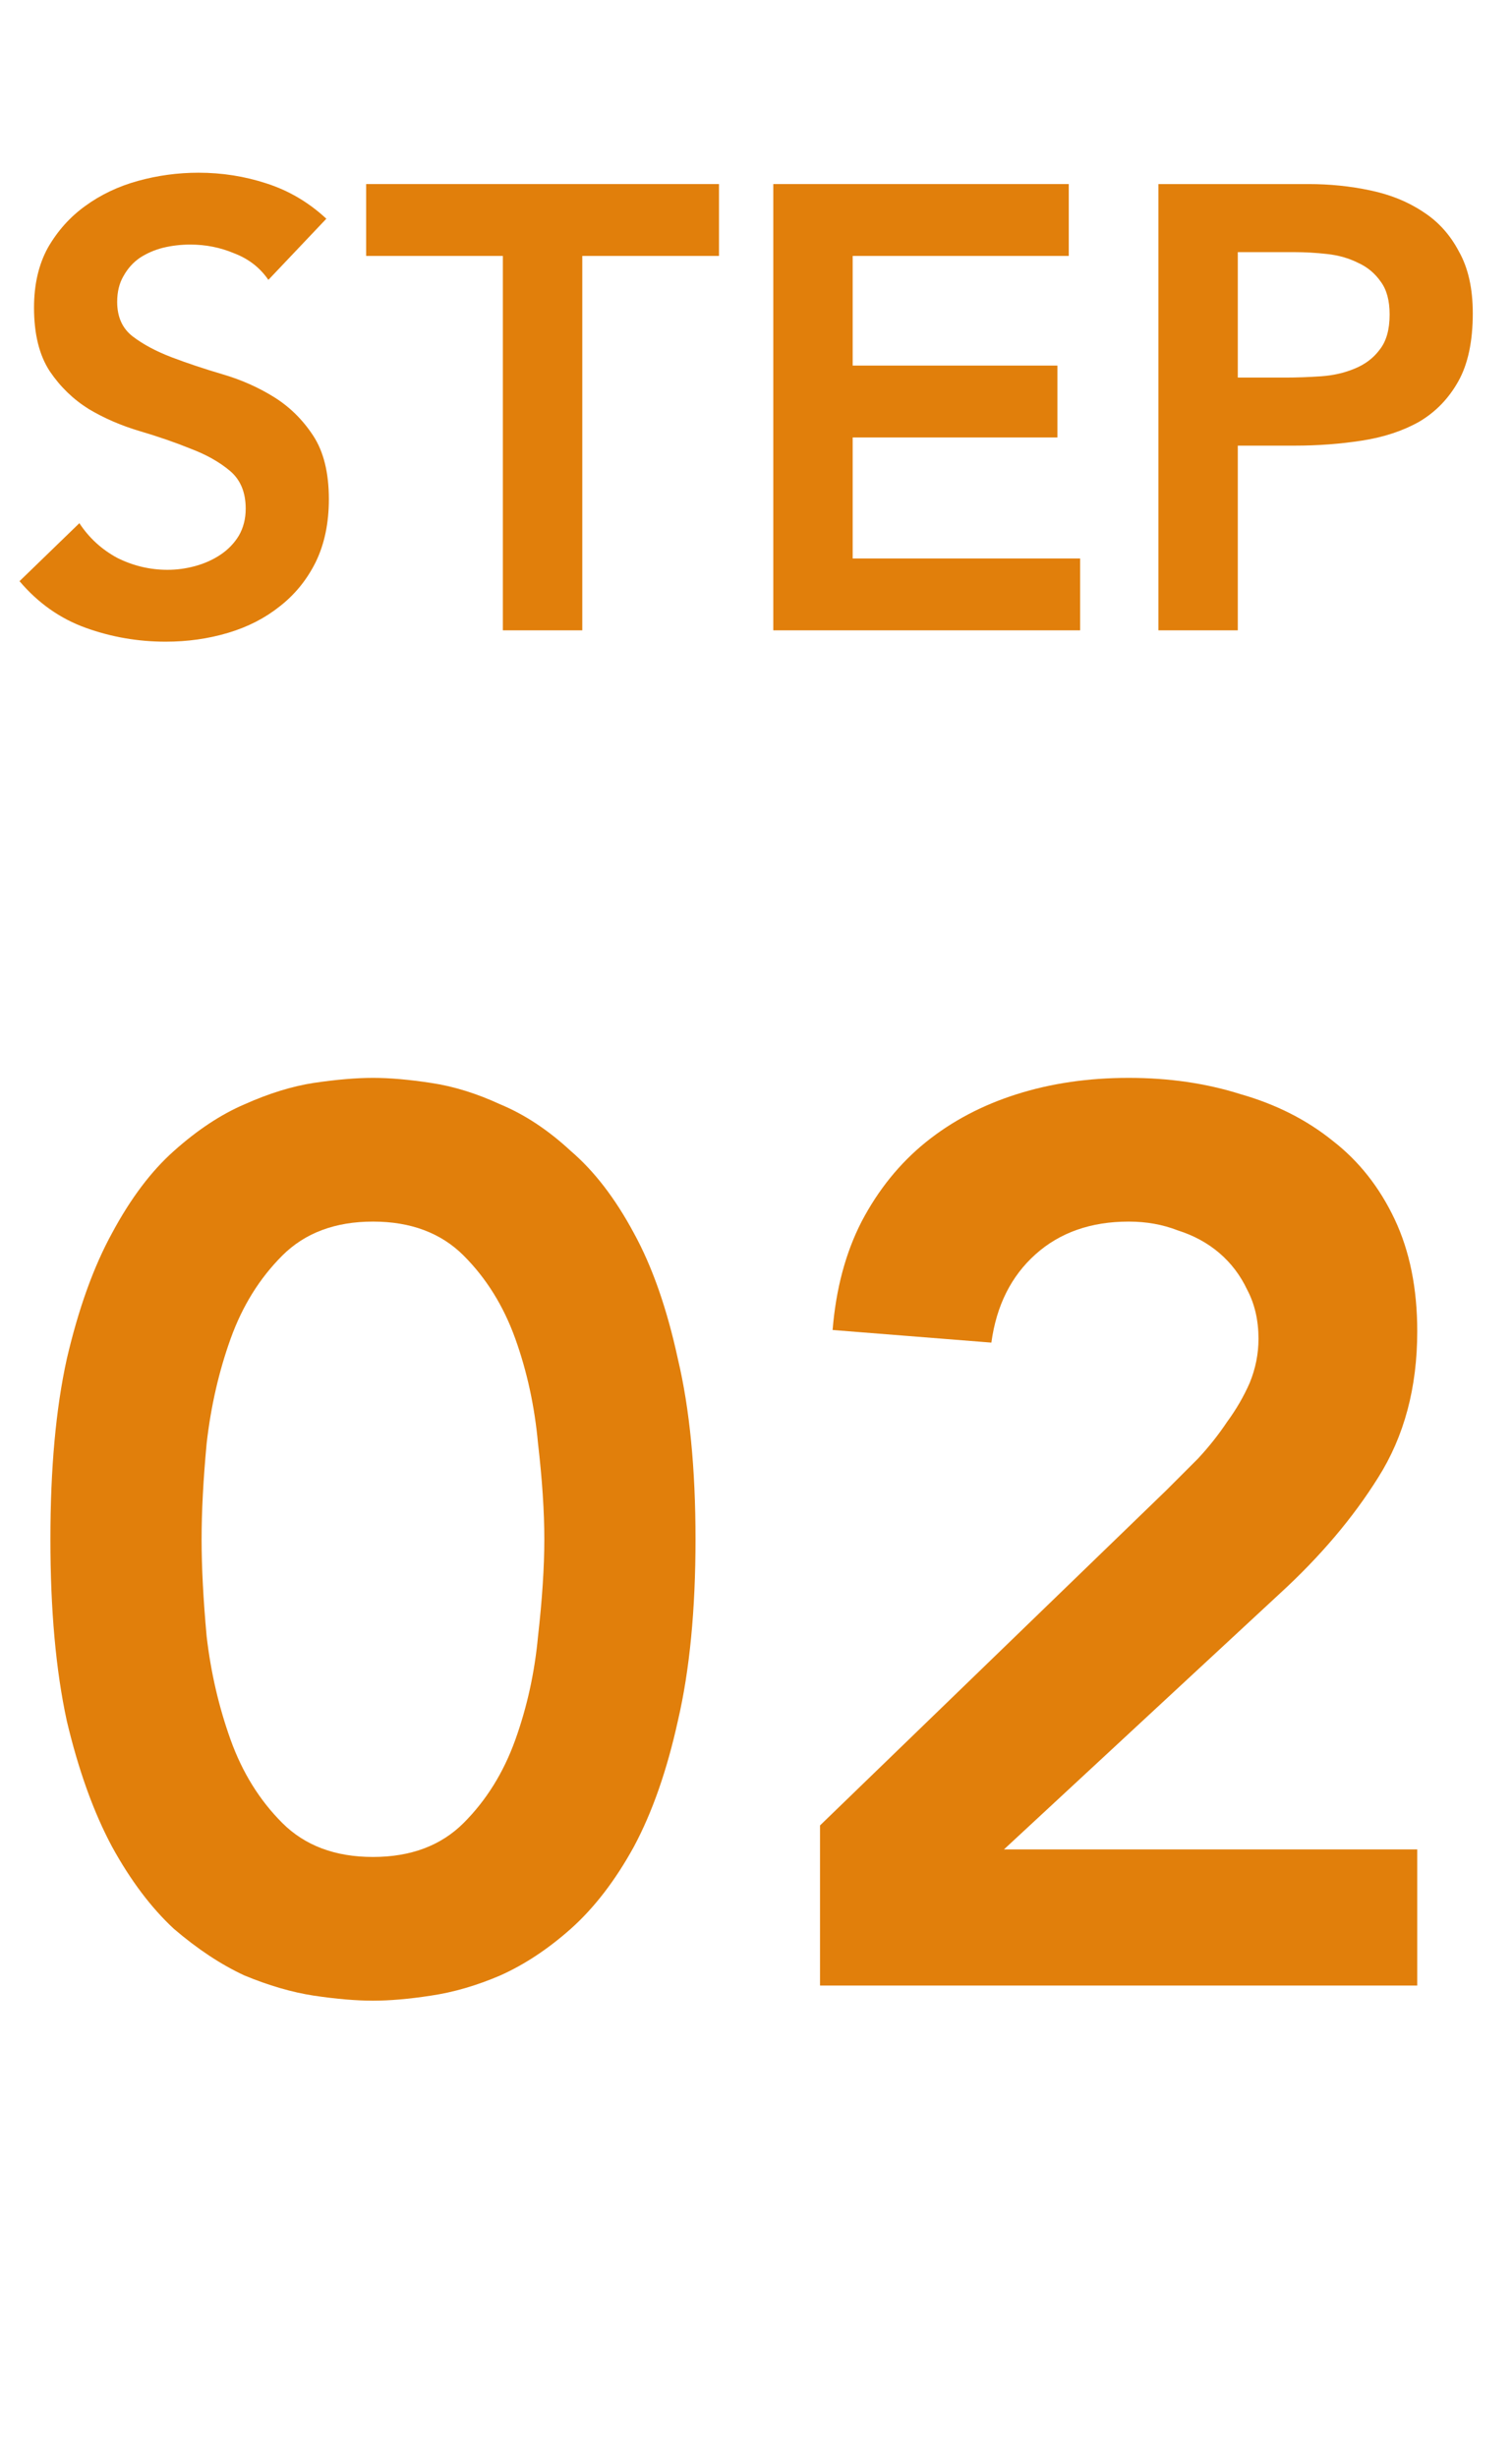
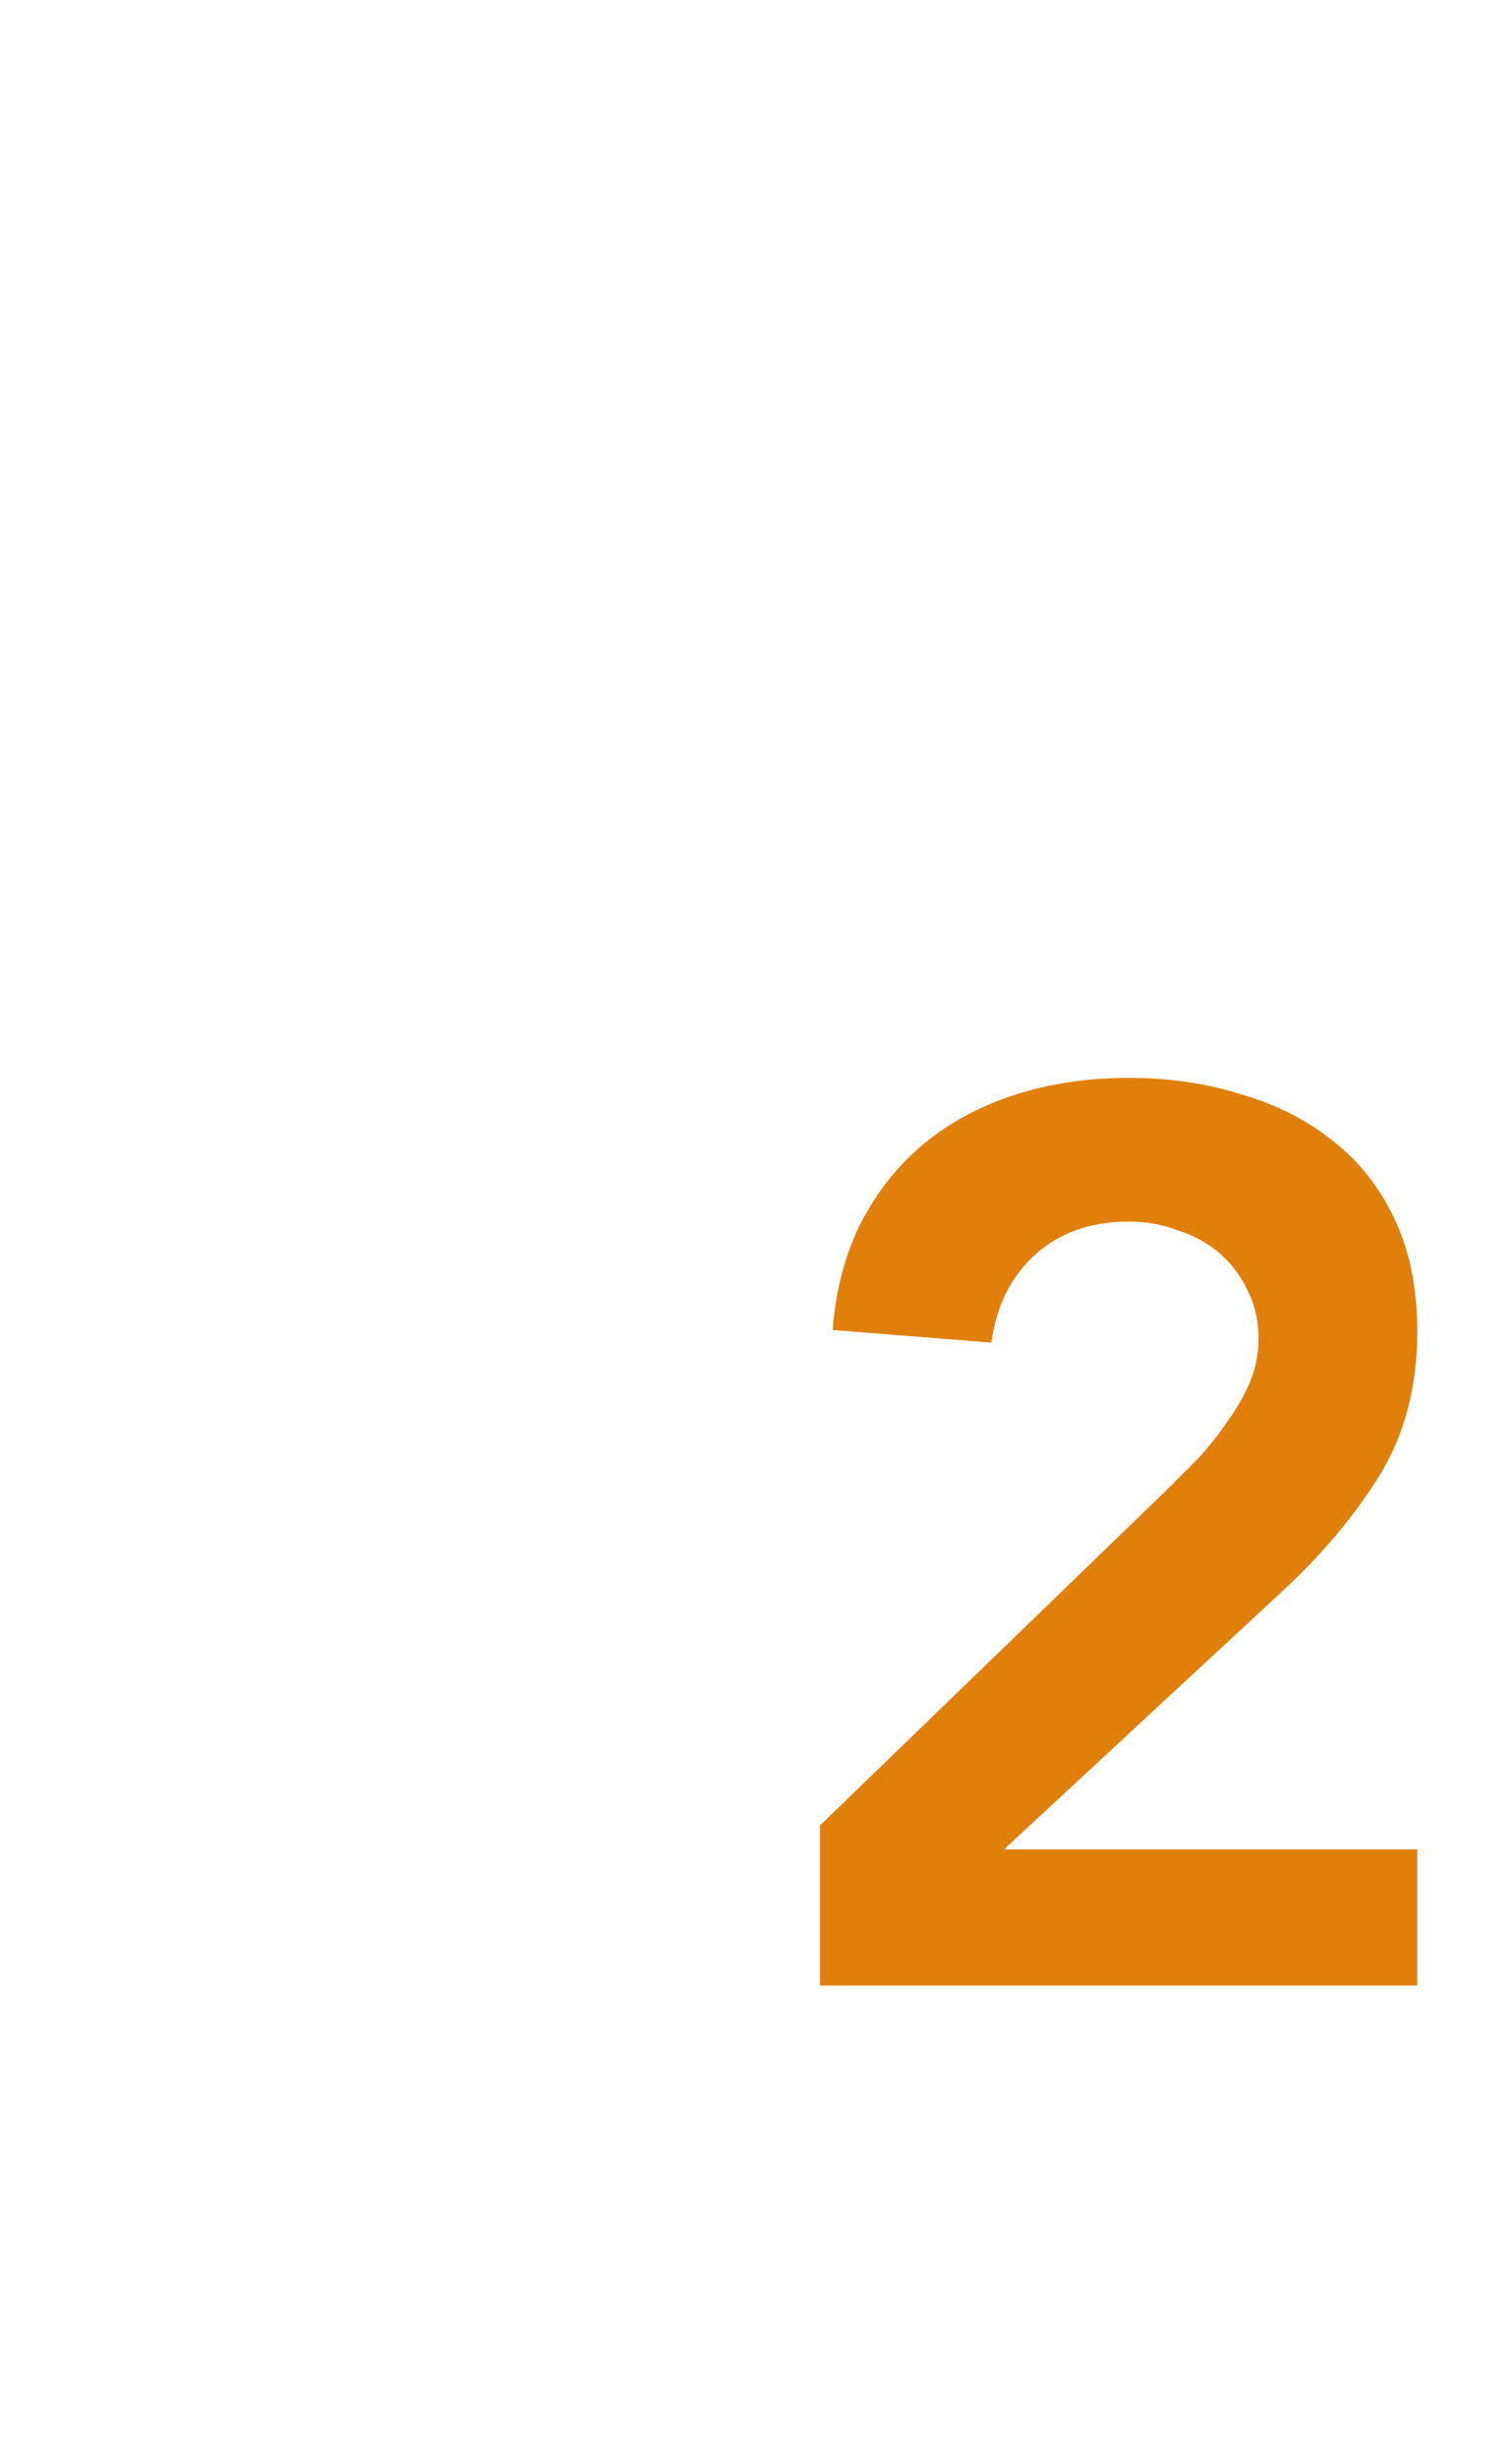
<svg xmlns="http://www.w3.org/2000/svg" width="48" height="78" viewBox="0 0 48 78" fill="none">
-   <path d="M36.775 5.84H41.535C42.215 5.84 42.869 5.907 43.495 6.04C44.135 6.173 44.695 6.4 45.175 6.72C45.655 7.027 46.035 7.447 46.315 7.98C46.609 8.5 46.755 9.153 46.755 9.94C46.755 10.833 46.602 11.553 46.295 12.1C45.989 12.646 45.575 13.073 45.055 13.38C44.535 13.673 43.929 13.873 43.235 13.98C42.555 14.086 41.842 14.14 41.095 14.14H39.295V20H36.775V5.84ZM40.815 11.98C41.175 11.98 41.549 11.966 41.935 11.94C42.322 11.913 42.675 11.833 42.995 11.7C43.329 11.566 43.595 11.367 43.795 11.1C44.009 10.833 44.115 10.46 44.115 9.98C44.115 9.54 44.022 9.193 43.835 8.94C43.649 8.673 43.409 8.473 43.115 8.34C42.822 8.193 42.495 8.1 42.135 8.06C41.775 8.02 41.429 8 41.095 8H39.295V11.98H40.815Z" fill="#E17F0B" />
-   <path d="M24.549 5.84H33.929V8.12H27.069V11.6H33.569V13.88H27.069V17.72H34.289V20H24.549V5.84Z" fill="#E17F0B" />
-   <path d="M15.964 8.12H11.624V5.84H22.825V8.12H18.485V20H15.964V8.12Z" fill="#E17F0B" />
-   <path d="M8.52 8.88C8.253 8.493 7.893 8.213 7.44 8.04C7 7.853 6.533 7.76 6.04 7.76C5.747 7.76 5.46 7.793 5.18 7.86C4.913 7.927 4.667 8.033 4.44 8.18C4.227 8.327 4.053 8.52 3.92 8.76C3.787 8.987 3.72 9.26 3.72 9.58C3.72 10.06 3.887 10.427 4.22 10.68C4.553 10.933 4.967 11.153 5.46 11.34C5.953 11.527 6.493 11.707 7.08 11.88C7.667 12.053 8.207 12.293 8.7 12.6C9.193 12.907 9.607 13.313 9.94 13.82C10.274 14.327 10.44 15 10.44 15.84C10.44 16.6 10.3 17.267 10.02 17.84C9.74 18.4 9.36 18.867 8.88 19.24C8.413 19.613 7.867 19.893 7.24 20.08C6.613 20.267 5.953 20.36 5.26 20.36C4.38 20.36 3.533 20.213 2.72 19.92C1.907 19.627 1.207 19.133 0.62 18.44L2.52 16.6C2.827 17.067 3.227 17.433 3.72 17.7C4.227 17.953 4.76 18.08 5.32 18.08C5.613 18.08 5.907 18.04 6.2 17.96C6.493 17.88 6.76 17.76 7 17.6C7.24 17.44 7.433 17.24 7.58 17C7.727 16.747 7.8 16.46 7.8 16.14C7.8 15.62 7.633 15.22 7.3 14.94C6.967 14.66 6.553 14.427 6.06 14.24C5.567 14.04 5.027 13.853 4.44 13.68C3.853 13.507 3.313 13.273 2.82 12.98C2.327 12.673 1.913 12.273 1.58 11.78C1.247 11.273 1.08 10.6 1.08 9.76C1.08 9.027 1.227 8.393 1.52 7.86C1.827 7.327 2.22 6.887 2.7 6.54C3.193 6.18 3.753 5.913 4.38 5.74C5.007 5.567 5.647 5.48 6.3 5.48C7.047 5.48 7.767 5.593 8.46 5.82C9.167 6.047 9.8 6.42 10.36 6.94L8.52 8.88Z" fill="#E17F0B" />
  <path d="M26.032 57.92L37.032 47.28C37.352 46.96 37.685 46.627 38.032 46.28C38.378 45.907 38.685 45.52 38.952 45.12C39.245 44.72 39.485 44.307 39.672 43.88C39.858 43.427 39.952 42.96 39.952 42.48C39.952 41.894 39.832 41.373 39.592 40.92C39.378 40.467 39.085 40.08 38.712 39.76C38.338 39.44 37.898 39.2 37.392 39.04C36.912 38.853 36.392 38.76 35.832 38.76C34.632 38.76 33.645 39.107 32.872 39.8C32.098 40.493 31.632 41.427 31.472 42.6L26.432 42.2C26.538 40.894 26.845 39.747 27.352 38.76C27.885 37.747 28.565 36.907 29.392 36.24C30.218 35.574 31.178 35.067 32.272 34.72C33.365 34.373 34.552 34.2 35.832 34.2C37.112 34.2 38.298 34.373 39.392 34.72C40.512 35.04 41.485 35.533 42.312 36.2C43.138 36.84 43.792 37.667 44.272 38.68C44.752 39.694 44.992 40.88 44.992 42.24C44.992 44.027 44.578 45.574 43.752 46.88C42.952 48.16 41.912 49.387 40.632 50.56L31.872 58.68H44.992V63H26.032V57.92Z" fill="#E17F0B" />
-   <path d="M1.6 48.84C1.6 46.6 1.773 44.694 2.12 43.12C2.493 41.52 2.973 40.187 3.56 39.12C4.147 38.027 4.8 37.16 5.52 36.52C6.267 35.853 7.013 35.36 7.76 35.04C8.533 34.694 9.267 34.467 9.96 34.36C10.68 34.254 11.307 34.2 11.84 34.2C12.373 34.2 12.987 34.254 13.68 34.36C14.4 34.467 15.133 34.694 15.88 35.04C16.653 35.36 17.4 35.853 18.12 36.52C18.867 37.16 19.533 38.027 20.12 39.12C20.707 40.187 21.173 41.52 21.52 43.12C21.893 44.694 22.08 46.6 22.08 48.84C22.08 51.08 21.893 53 21.52 54.6C21.173 56.173 20.707 57.507 20.12 58.6C19.533 59.667 18.867 60.533 18.12 61.2C17.4 61.84 16.653 62.334 15.88 62.68C15.133 63 14.4 63.214 13.68 63.32C12.987 63.427 12.373 63.48 11.84 63.48C11.307 63.48 10.68 63.427 9.96 63.32C9.267 63.214 8.533 63 7.76 62.68C7.013 62.334 6.267 61.84 5.52 61.2C4.8 60.533 4.147 59.667 3.56 58.6C2.973 57.507 2.493 56.173 2.12 54.6C1.773 53 1.6 51.08 1.6 48.84ZM6.4 48.84C6.4 49.72 6.453 50.747 6.56 51.92C6.693 53.067 6.947 54.16 7.32 55.2C7.693 56.24 8.24 57.12 8.96 57.84C9.68 58.56 10.64 58.92 11.84 58.92C13.04 58.92 14 58.56 14.72 57.84C15.44 57.12 15.987 56.24 16.36 55.2C16.733 54.16 16.973 53.067 17.08 51.92C17.213 50.747 17.28 49.72 17.28 48.84C17.28 47.96 17.213 46.947 17.08 45.8C16.973 44.627 16.733 43.52 16.36 42.48C15.987 41.44 15.44 40.56 14.72 39.84C14 39.12 13.04 38.76 11.84 38.76C10.64 38.76 9.68 39.12 8.96 39.84C8.24 40.56 7.693 41.44 7.32 42.48C6.947 43.52 6.693 44.627 6.56 45.8C6.453 46.947 6.4 47.96 6.4 48.84Z" fill="#E17F0B" />
</svg>